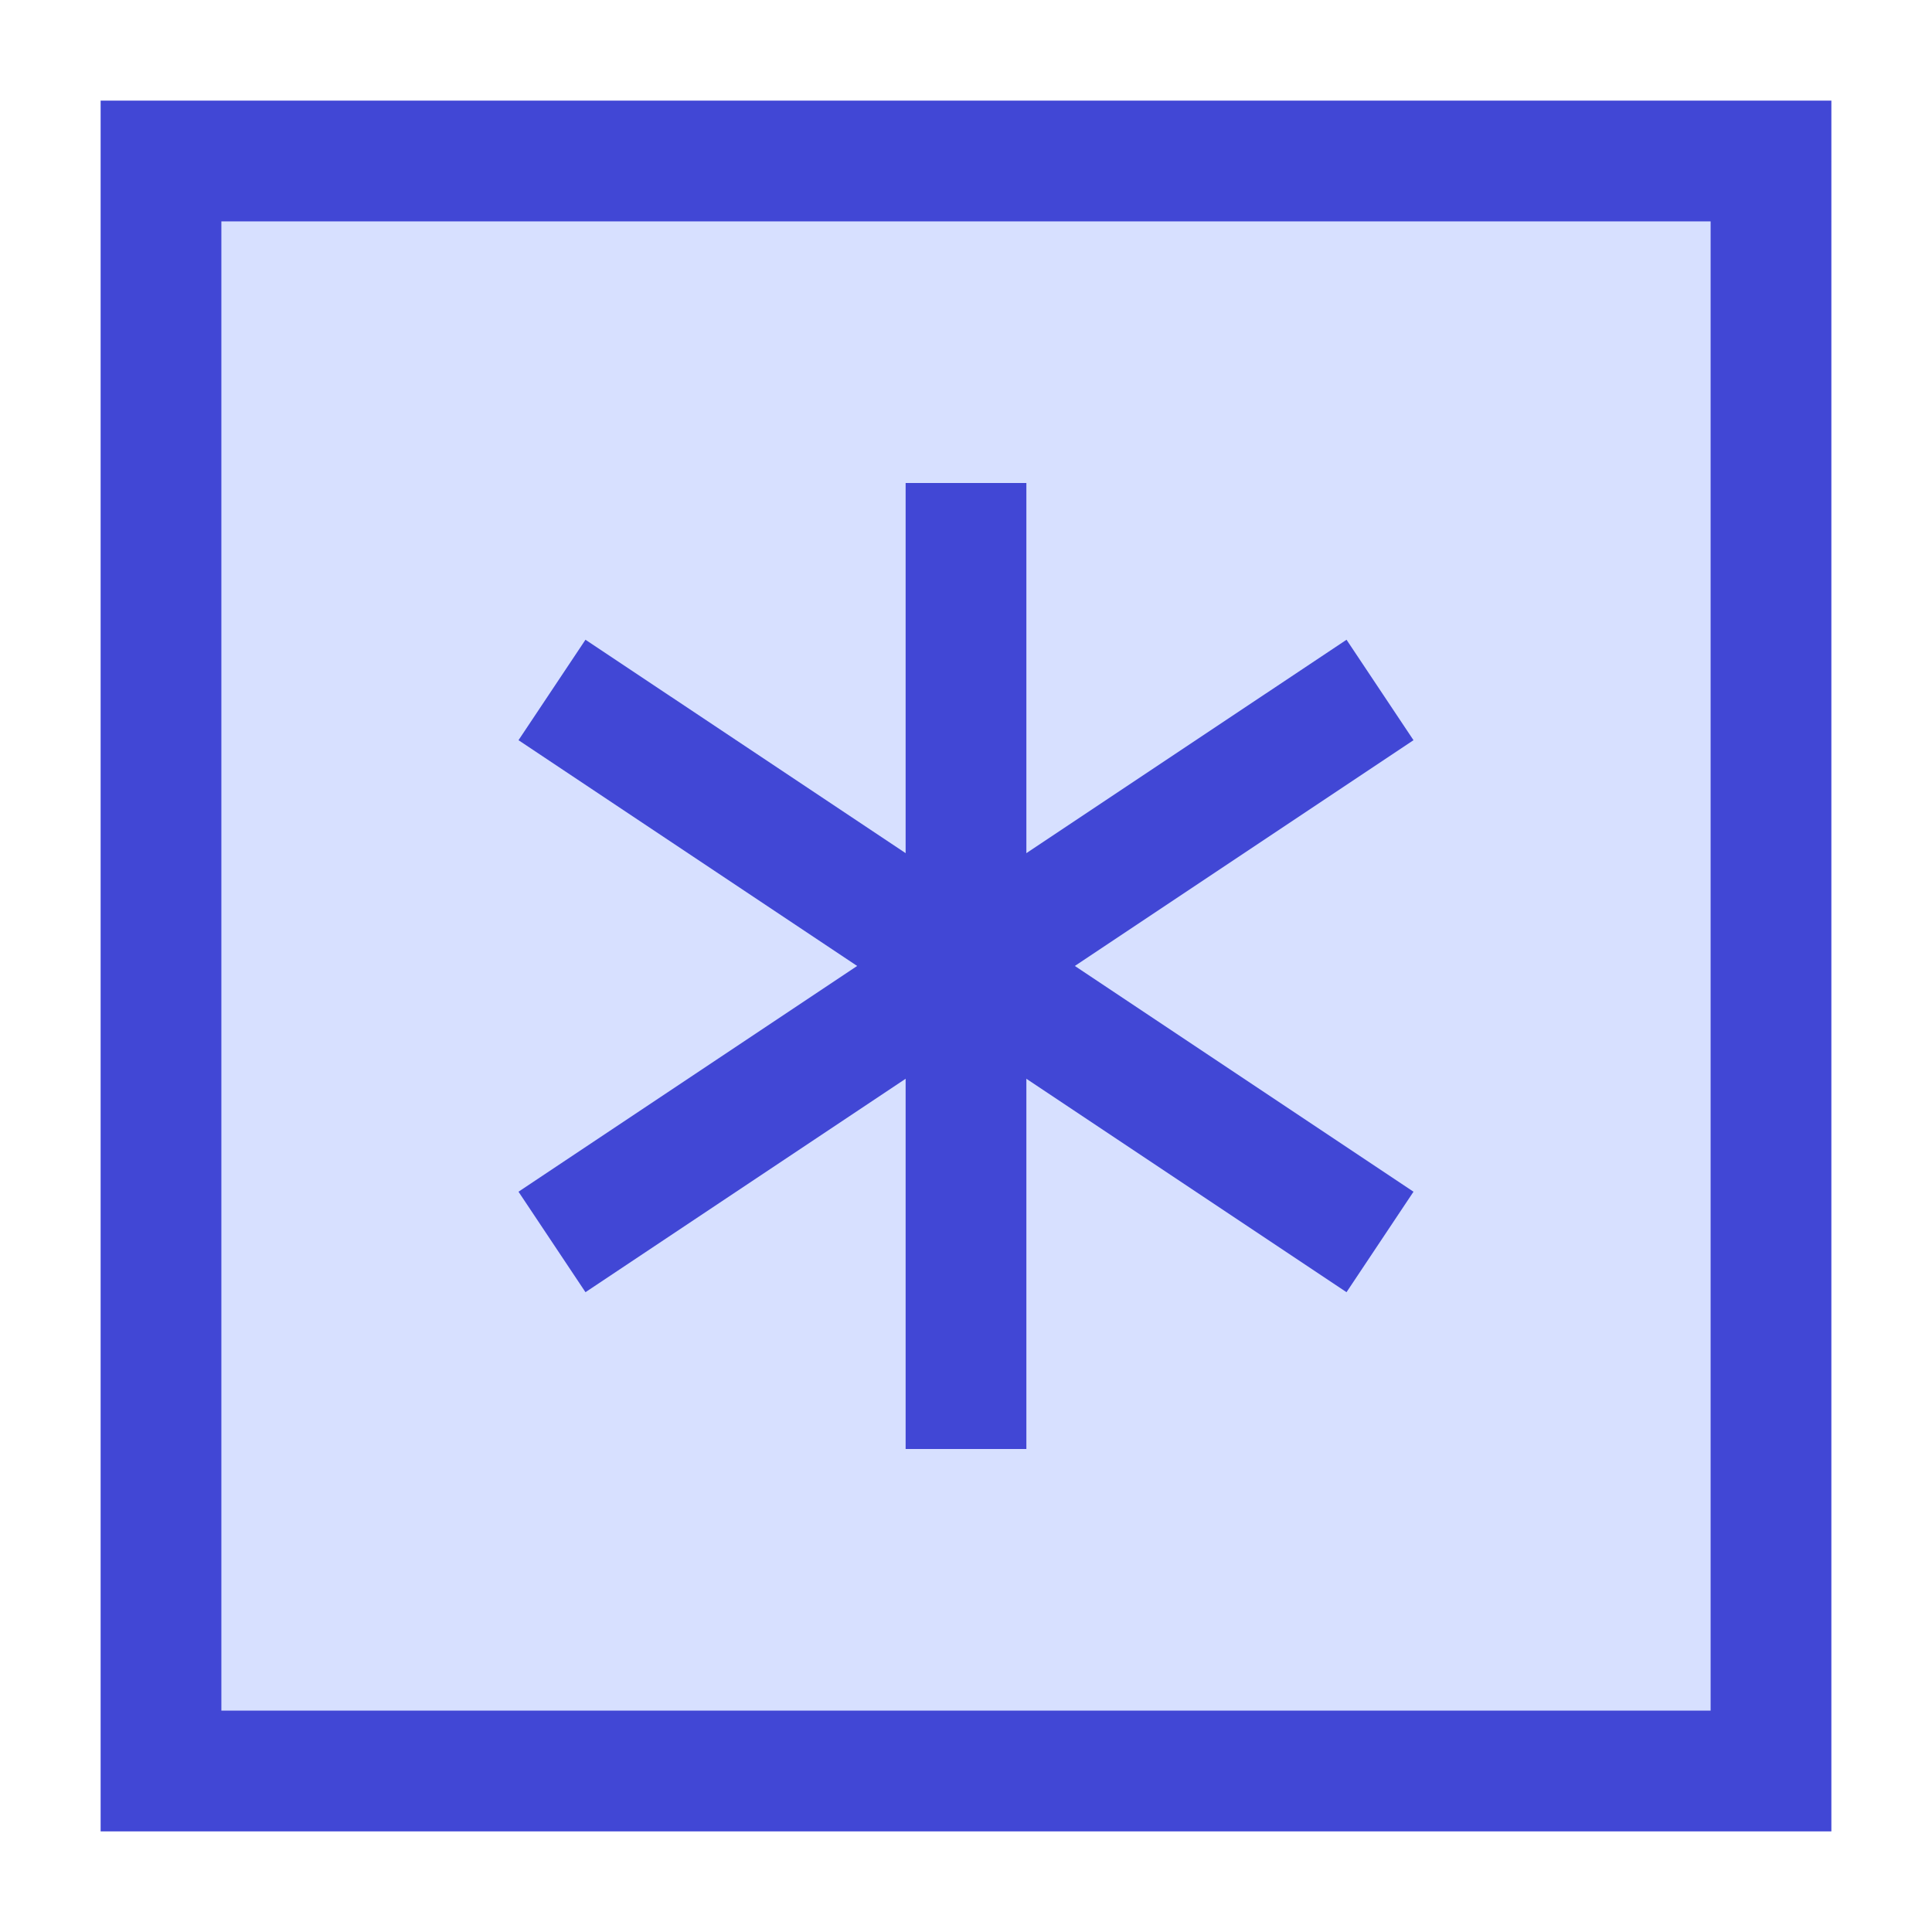
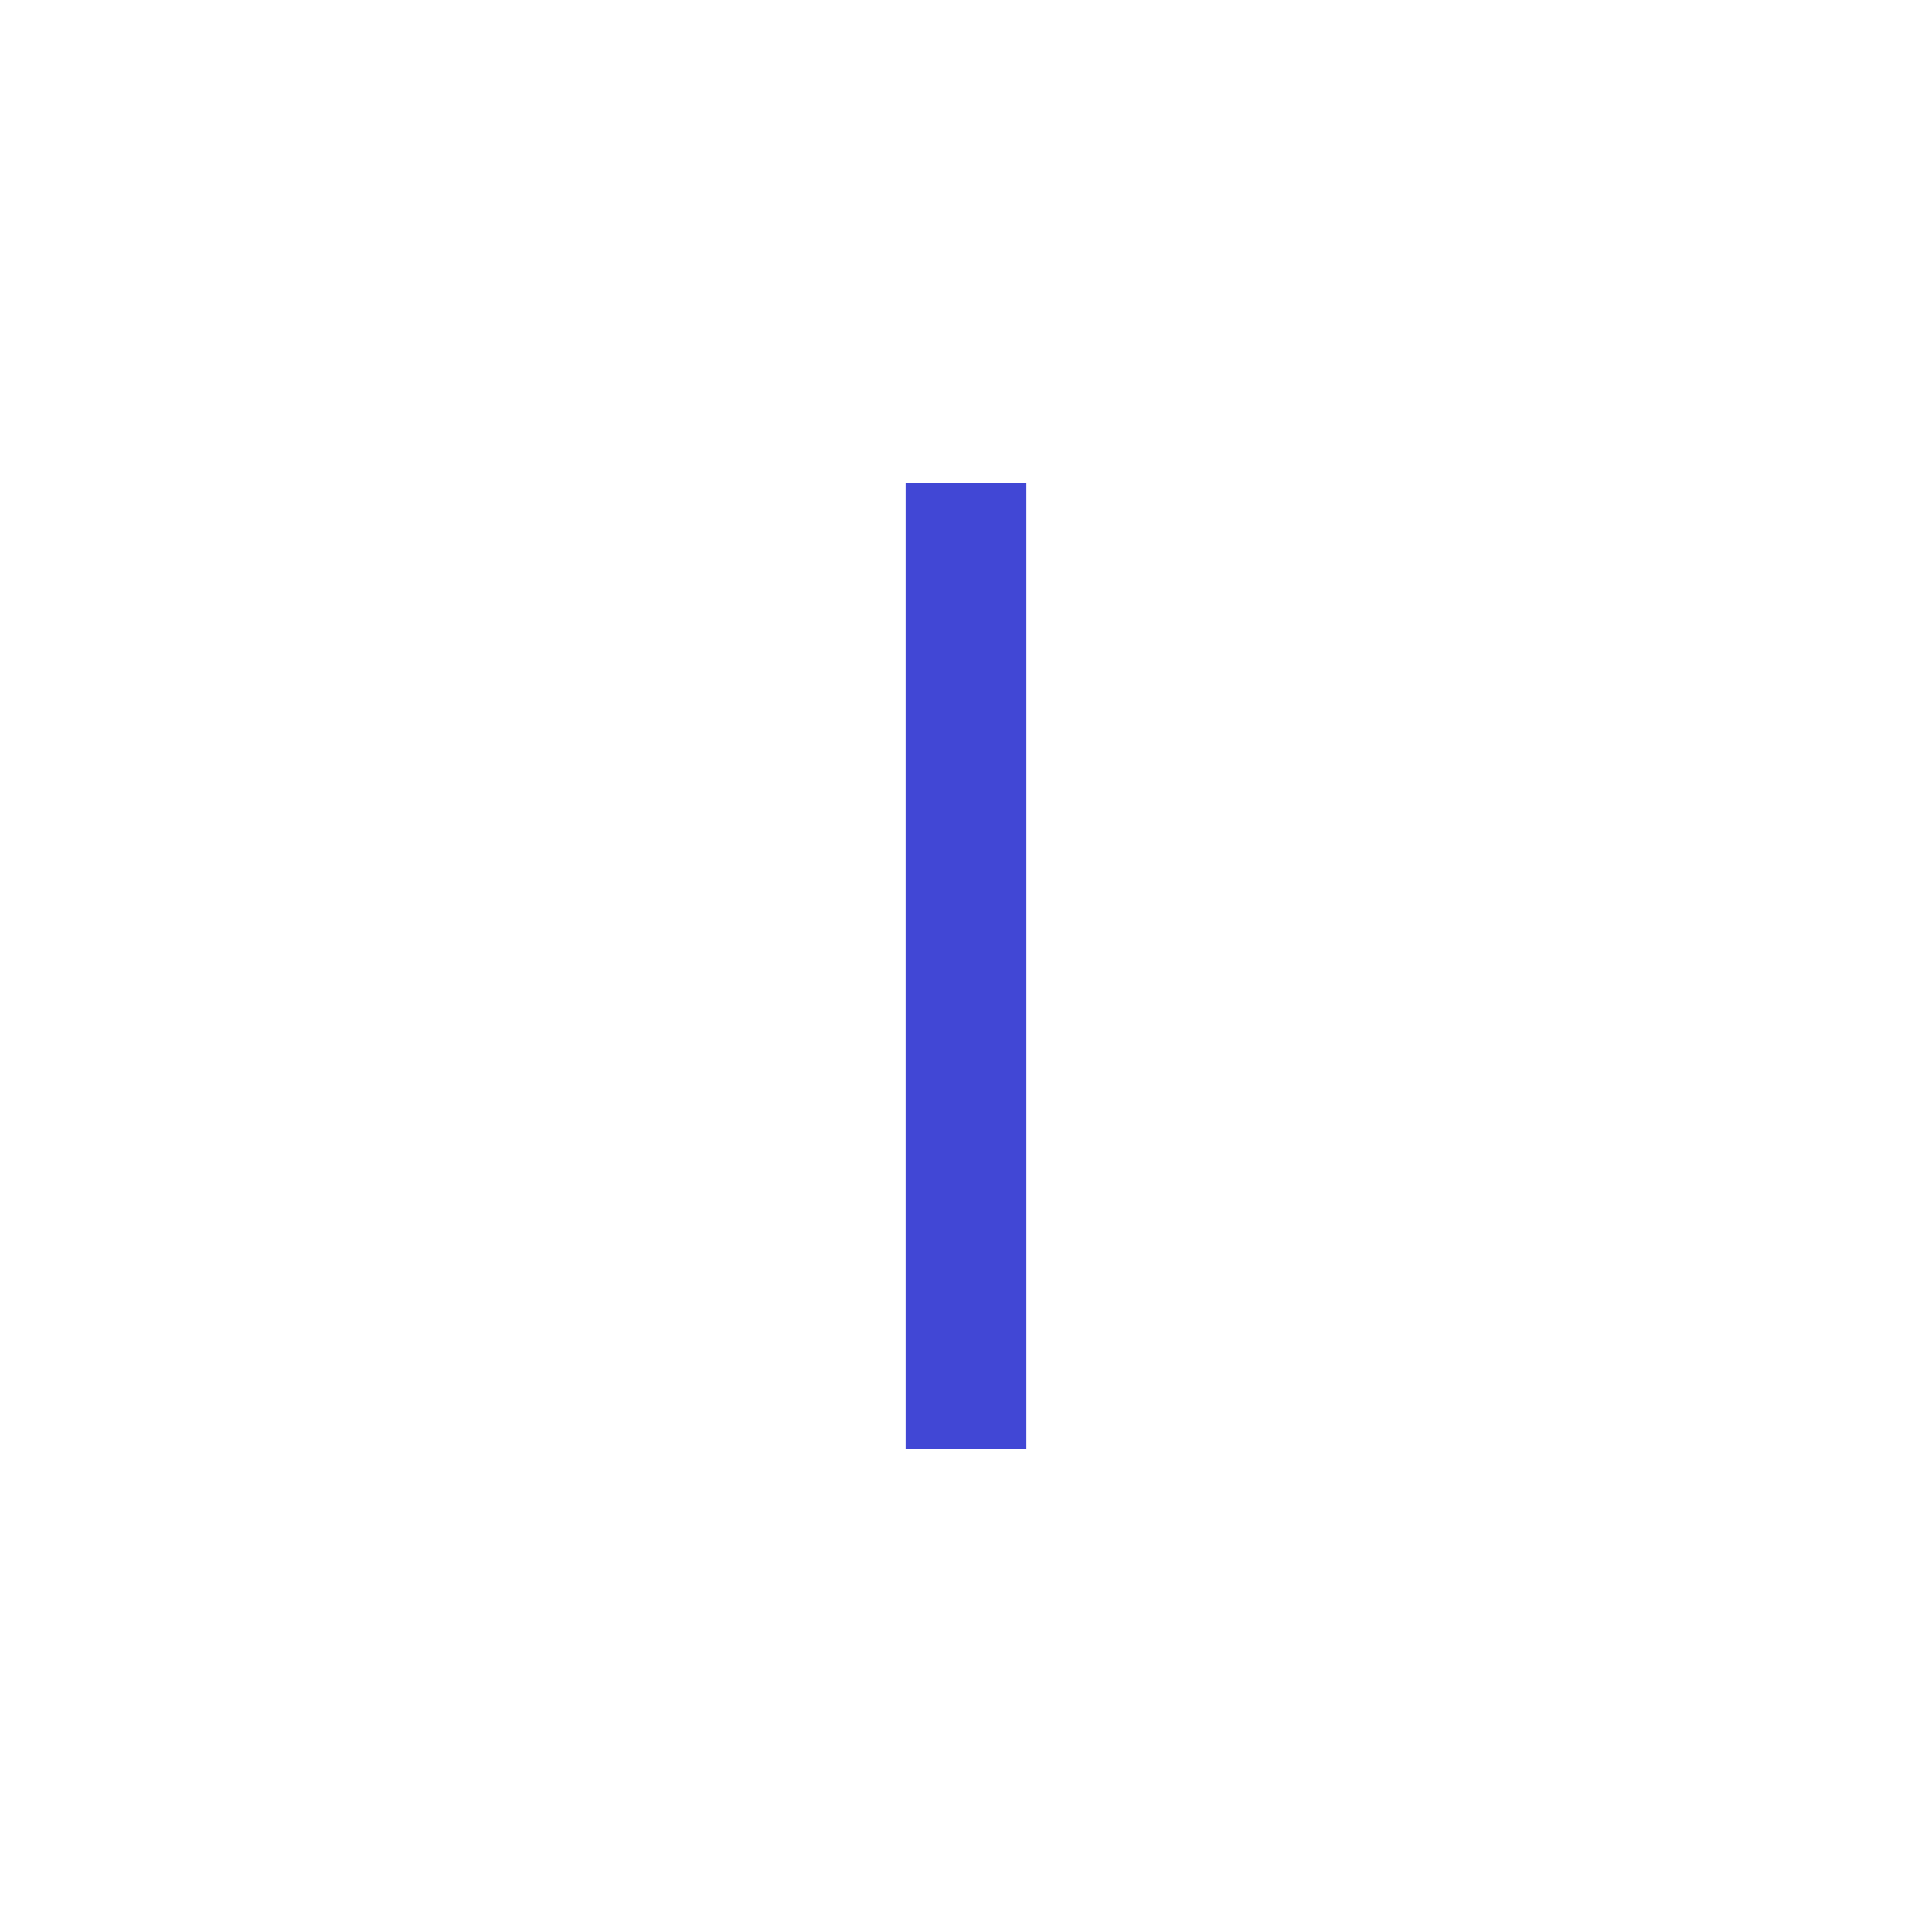
<svg xmlns="http://www.w3.org/2000/svg" fill="none" viewBox="0 0 24 24" id="Asterisk-Square--Streamline-Sharp">
  <desc>
    Asterisk Square Streamline Icon: https://streamlinehq.com
  </desc>
  <g id="asterisk-square--asterisk-star-keyboard-keyboard">
-     <path id="Vector" fill="#d7e0ff" d="M22 2H2v20h20V2Z" stroke-width="1.5" />
    <path id="Vector_2" stroke="#4147d5" d="M12 6v12" stroke-width="1.5" />
-     <path id="Vector_3" stroke="#4147d5" d="M17.143 8.571 6.857 15.428" stroke-width="1.5" />
-     <path id="Vector_4" stroke="#4147d5" d="m6.857 8.571 10.286 6.857" stroke-width="1.5" />
-     <path id="Vector_5" stroke="#4147d5" d="M22 2H2v20h20V2Z" stroke-width="1.5" />
  </g>
</svg>